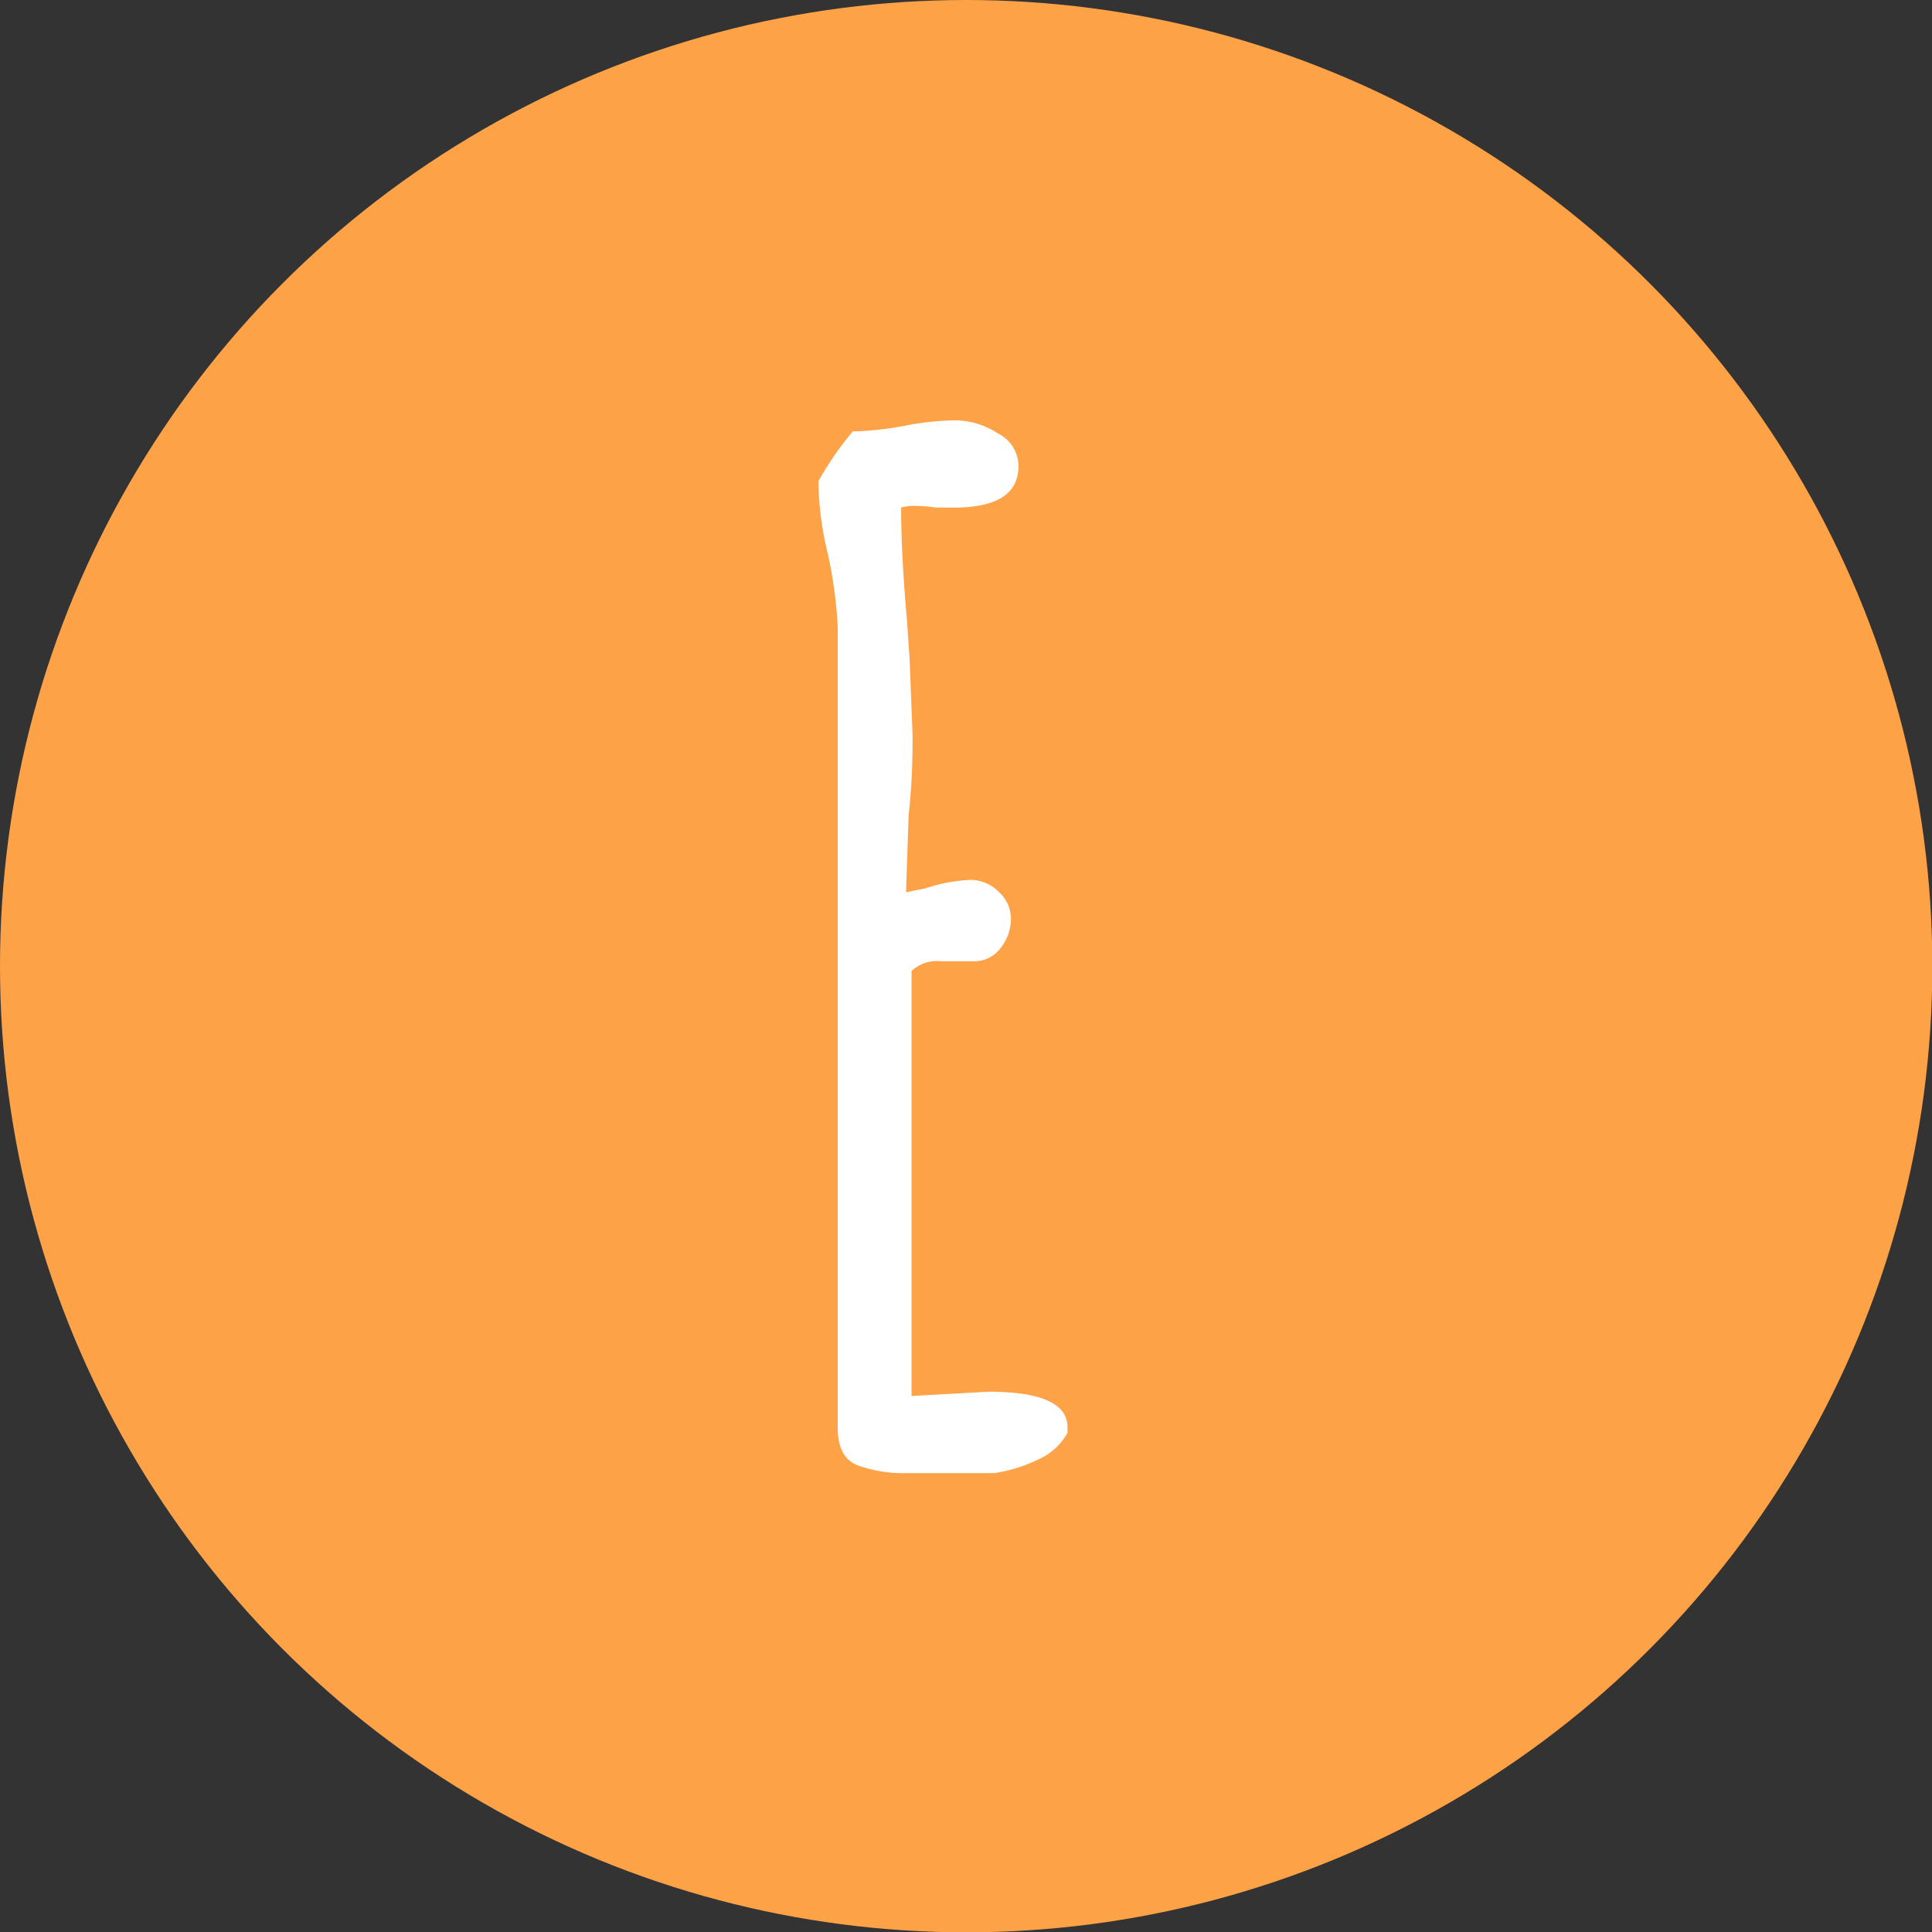
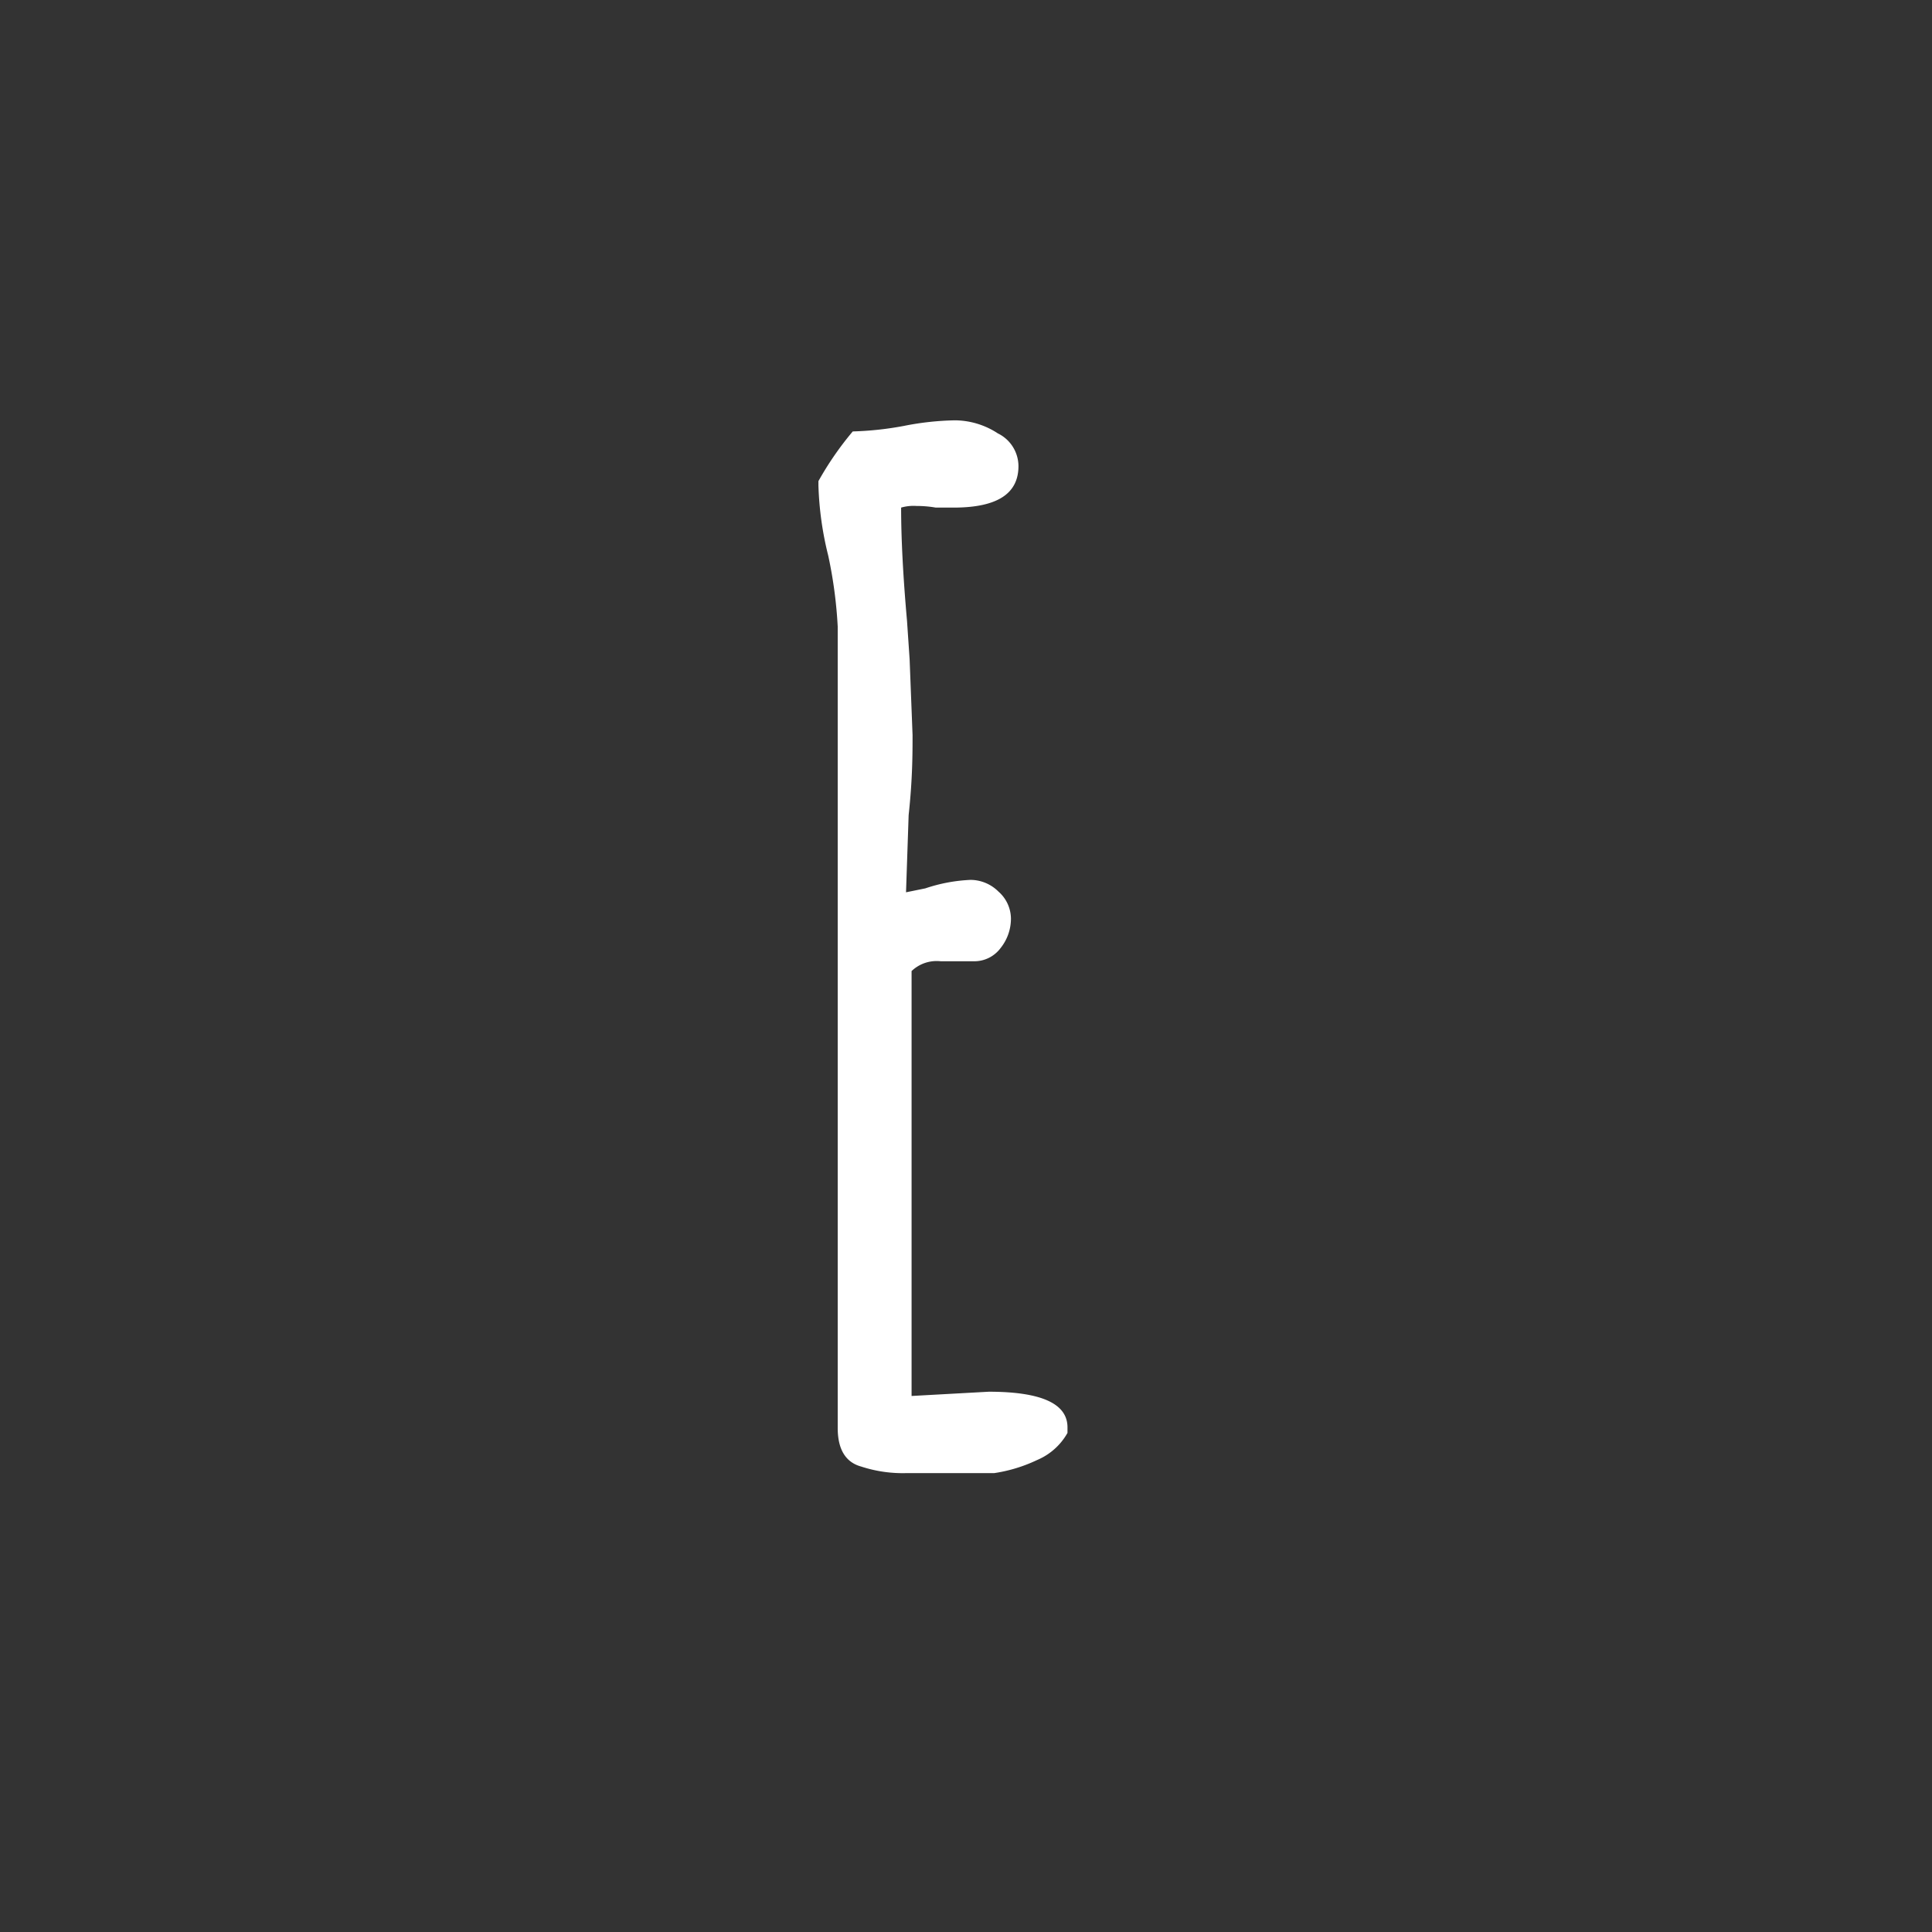
<svg xmlns="http://www.w3.org/2000/svg" viewBox="0 0 59.11 59.11">
  <rect x="0" y="0" width="59.11" height="59.11" fill="#333333" stroke="none" />
  <title>Е</title>
-   <circle cx="29.56" cy="29.56" r="29.56" style="fill:#fea248" />
  <path d="M26.35,44.87c-.48-.13-.72-.53-.72-1.18l0-24.52A13.67,13.67,0,0,0,25.34,17a10,10,0,0,1-.3-2.15v-.13a9.71,9.71,0,0,1,1.05-1.52,9.94,9.94,0,0,0,1.57-.17,8.69,8.69,0,0,1,1.56-.17,2.42,2.42,0,0,1,1.31.4,1.12,1.12,0,0,1,.63,1c0,.84-.64,1.26-1.94,1.27h-.59a3.42,3.42,0,0,0-.59-.05,1.37,1.37,0,0,0-.47.05c0,.95.06,2.11.18,3.46l.08,1.18.09,2.32c0,.54,0,1.35-.12,2.45l-.08,2.36.59-.12a5,5,0,0,1,1.39-.26,1.22,1.22,0,0,1,.85.36,1.11,1.11,0,0,1,.38.82,1.44,1.44,0,0,1-.32.91,1,1,0,0,1-.78.4l-.51,0h-.54a1.11,1.11,0,0,0-.89.3l0,13,2.36-.13c1.6,0,2.41.36,2.41,1.09v.17a1.92,1.92,0,0,1-.93.83,4.66,4.66,0,0,1-1.31.4l-1.39,0H27.74A4.09,4.09,0,0,1,26.35,44.87Z" style="fill:#fff" />
</svg>